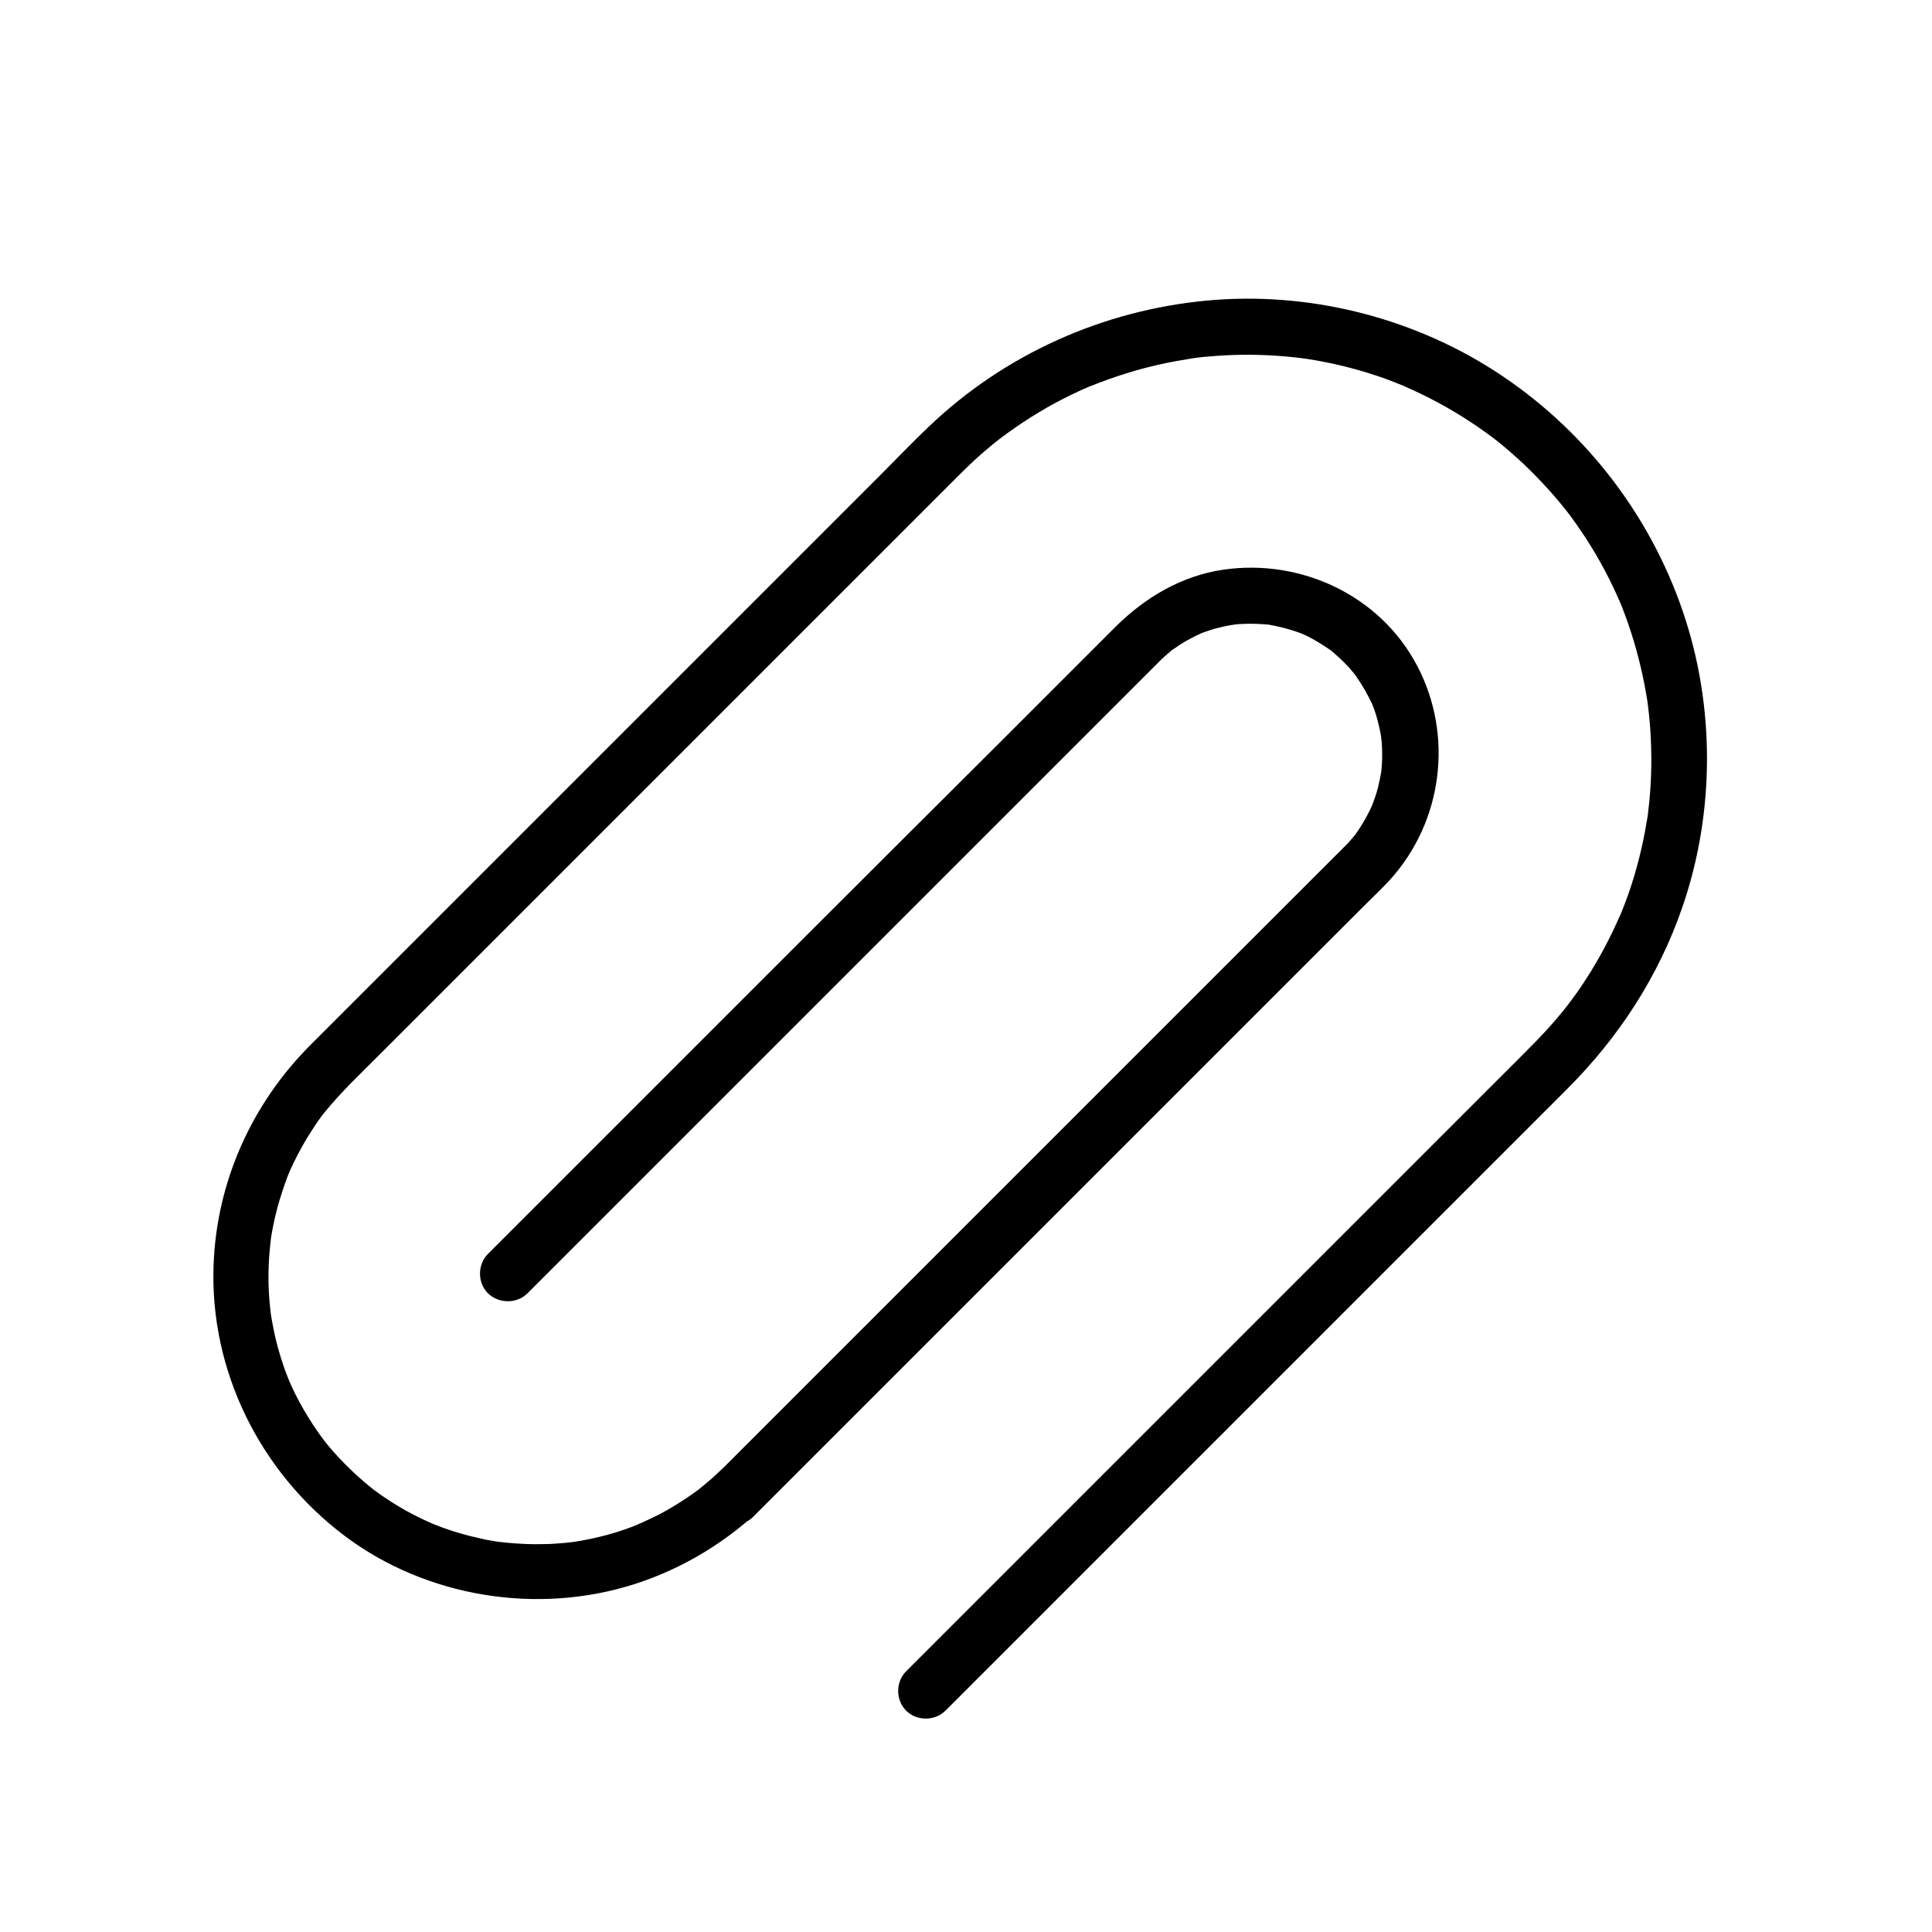
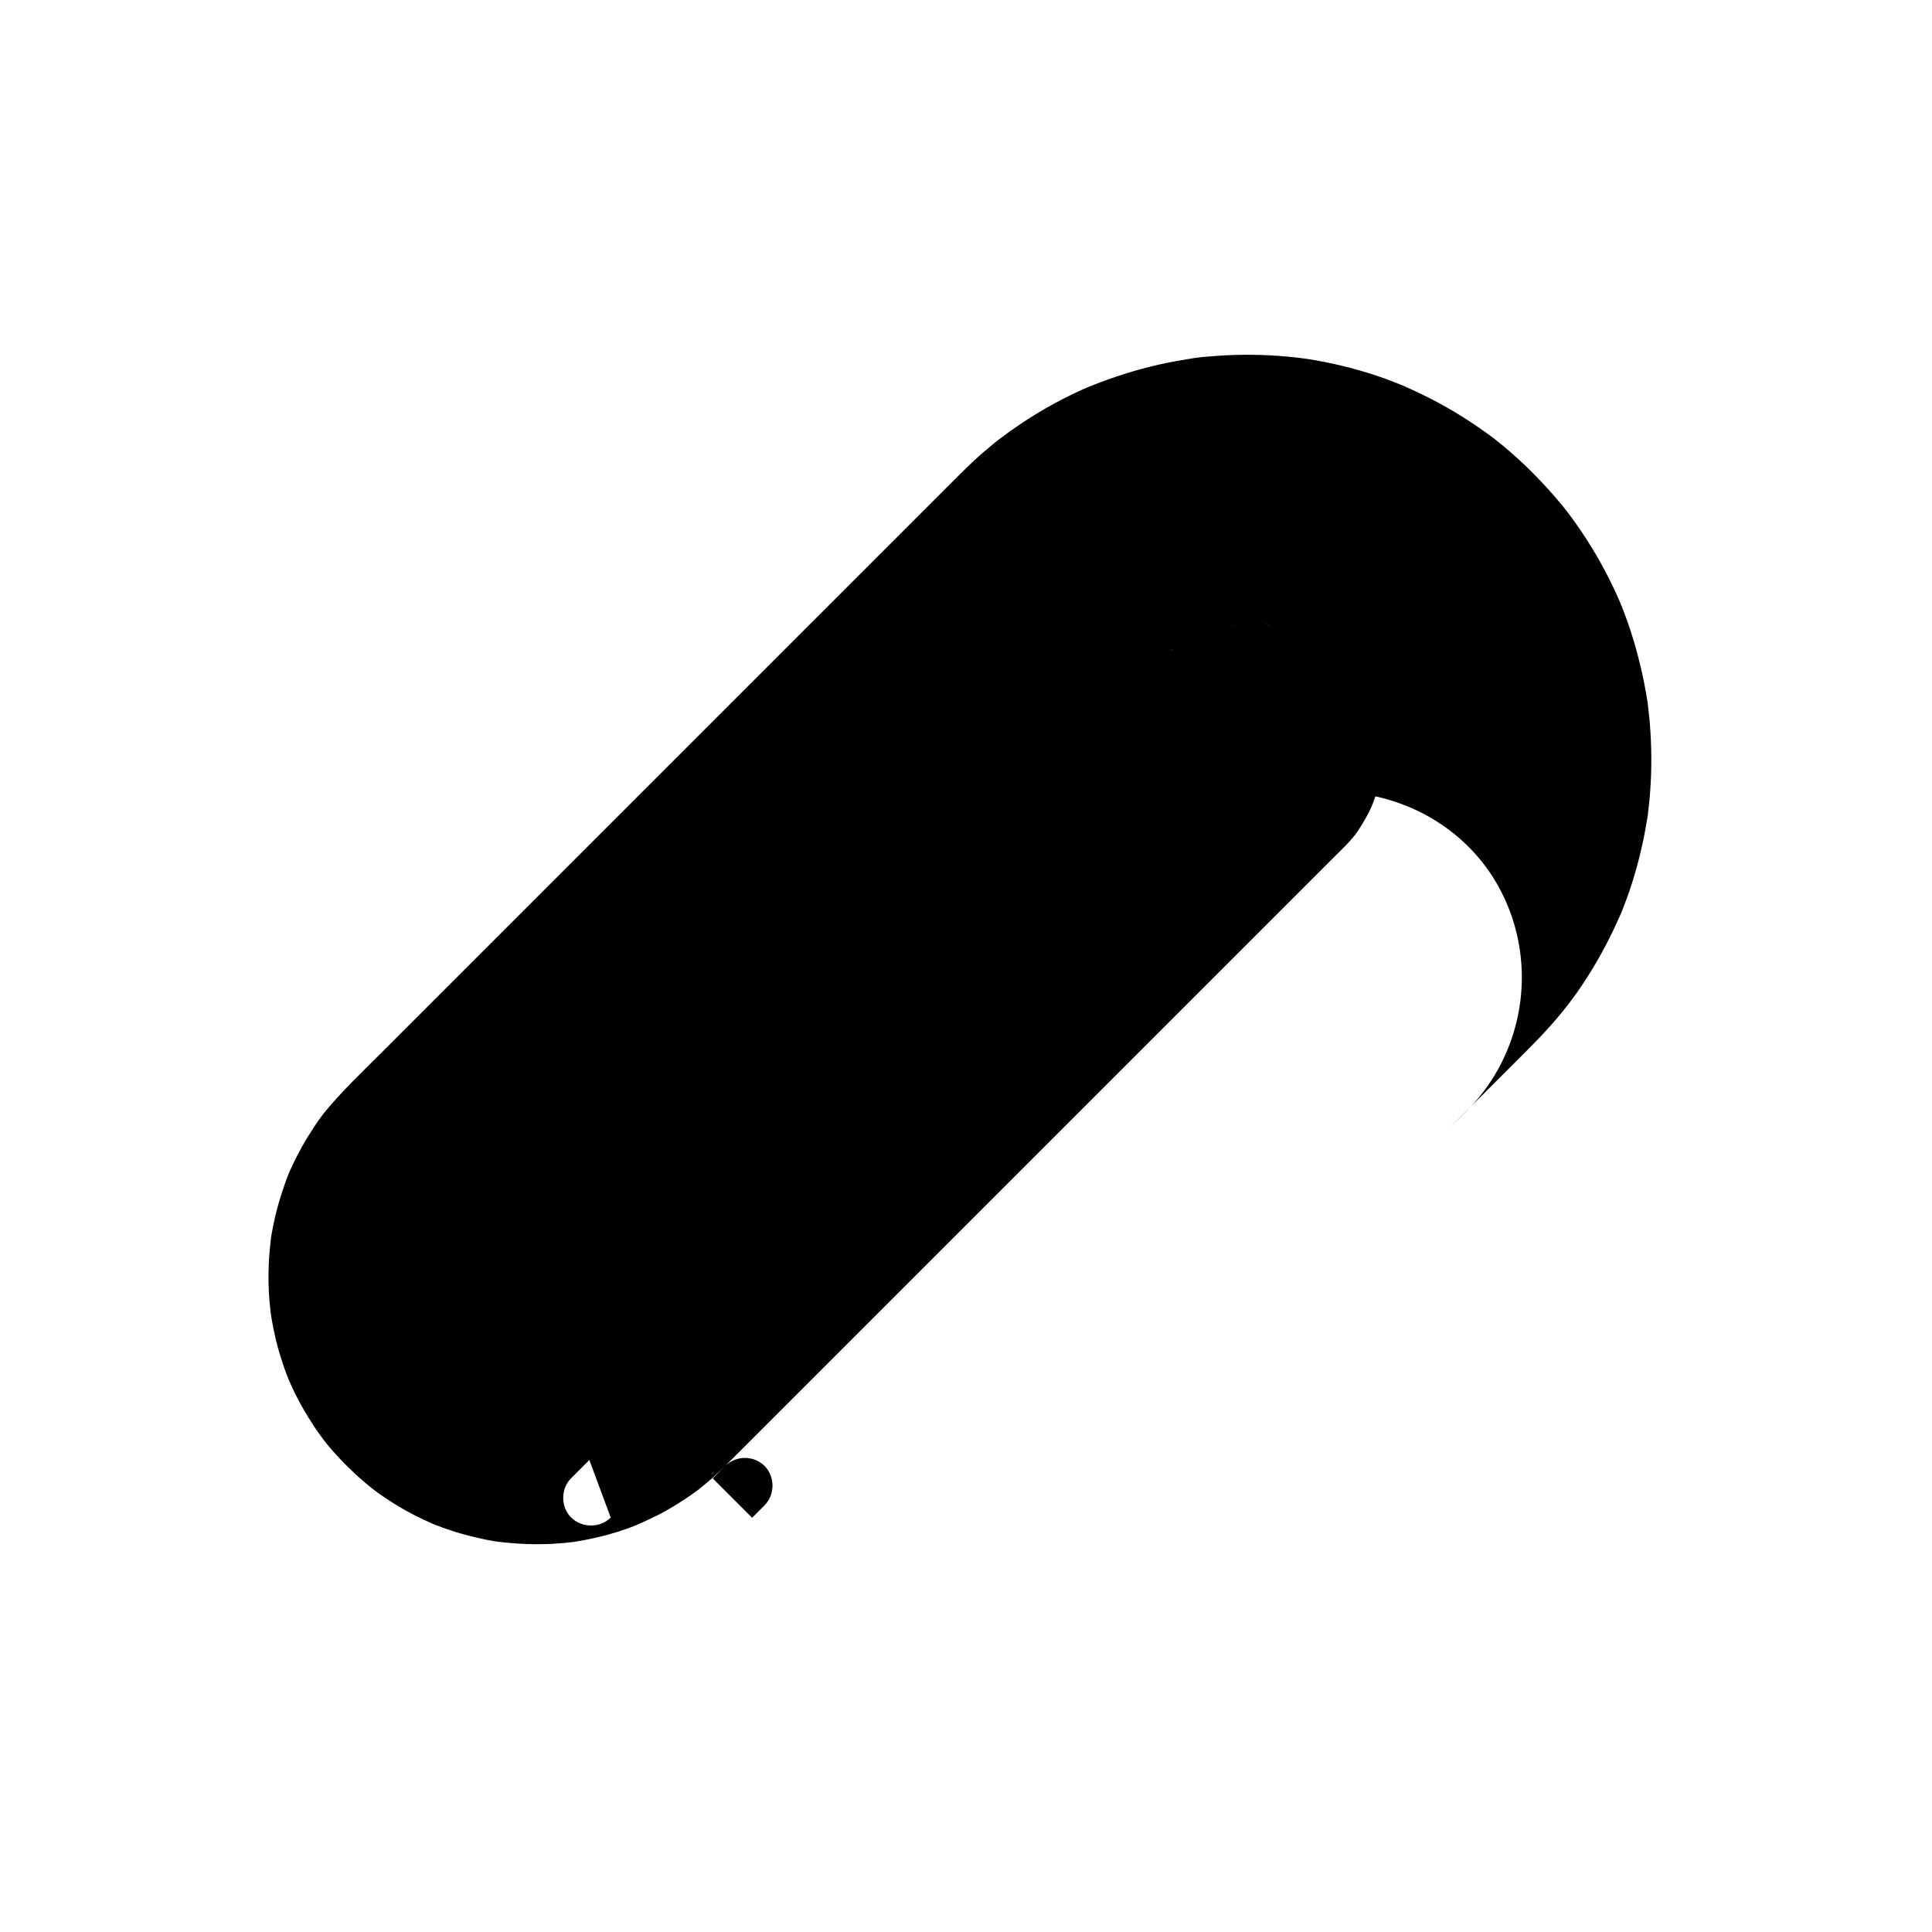
<svg xmlns="http://www.w3.org/2000/svg" fill="#000000" width="800px" height="800px" version="1.1" viewBox="144 144 512 512">
-   <path d="m283.79 486.74 20.762-20.762c15.941-15.941 31.883-31.883 47.824-47.824 17.91-17.91 35.77-35.77 53.676-53.676 12.793-12.793 25.535-25.535 38.328-38.328 2.215-2.215 4.43-4.43 6.641-6.641 0.297-0.297 0.543-0.543 0.836-0.836 0.789-0.738 1.574-1.426 2.41-2.117 1.723-1.426-1.133 0.688 0.738-0.543 0.59-0.395 1.133-0.789 1.723-1.18 0.984-0.641 1.969-1.18 3-1.723 0.395-0.195 0.836-0.441 1.23-0.641-0.098 0.051 1.969-0.887 0.984-0.492-0.934 0.395 1.133-0.441 1.031-0.395 0.441-0.148 0.836-0.297 1.277-0.441 1.277-0.441 2.609-0.789 3.938-1.082 0.984-0.246 1.969-0.395 3-0.543 1.277-0.195-1.77 0.148 0.395-0.051 0.441-0.051 0.887-0.098 1.328-0.098 2.363-0.148 4.723-0.051 7.035 0.148 1.277 0.098-1.723-0.344 0.395 0.051 0.441 0.098 0.887 0.148 1.328 0.246 1.082 0.195 2.215 0.492 3.297 0.789 1.082 0.297 2.164 0.641 3.246 1.031 0.441 0.148 0.836 0.297 1.277 0.492-1.328-0.543 0.492 0.246 0.738 0.344 2.117 1.031 4.035 2.262 5.953 3.543 1.18 0.789 0.492 0.297 0.195 0.098 0.543 0.441 1.133 0.887 1.625 1.379 0.738 0.641 1.426 1.277 2.117 1.969 0.836 0.836 1.672 1.723 2.41 2.656 0.297 0.344 0.59 0.738 0.887 1.082-0.887-1.133 0.492 0.738 0.492 0.789 1.328 1.918 2.41 3.938 3.445 6.004 0.641 1.277 0.195 0.395 0.098 0.098 0.246 0.641 0.492 1.277 0.738 1.918 0.344 0.984 0.641 1.918 0.887 2.902 0.246 0.984 0.492 1.969 0.688 2.953 0.148 0.641 0.246 1.328 0.344 2.016-0.195-1.328 0 0.246 0.051 0.738 0.148 2.016 0.195 4.035 0.051 6.051-0.051 0.688-0.098 1.328-0.195 2.016 0.051-0.297 0.246-1.426 0 0.051-0.246 1.328-0.492 2.656-0.836 3.984-0.246 0.984-0.543 1.969-0.887 2.902-0.195 0.543-0.395 1.082-0.59 1.625-0.098 0.246-0.543 1.277-0.051 0.148-0.984 2.215-2.164 4.328-3.492 6.348-0.344 0.492-0.641 0.984-0.984 1.426 0.688-0.934 0 0.051-0.148 0.195-0.789 0.934-1.523 1.82-2.363 2.656-0.195 0.195-0.395 0.395-0.59 0.59-0.688 0.738-1.426 1.426-2.117 2.117-10.43 10.43-20.859 20.859-31.293 31.293-17.27 17.27-34.586 34.586-51.855 51.855-17.121 17.121-34.242 34.242-51.363 51.363l-30.555 30.555c3.492 3.492 6.938 6.938 10.43 10.43 1.082-1.082 2.215-2.215 3.297-3.297 2.805-2.805 2.805-7.625 0-10.43-2.856-2.856-7.578-2.805-10.43 0-1.133 1.082-2.262 2.164-3.445 3.246-0.641 0.543-1.277 1.082-1.918 1.625-0.297 0.246-2.215 1.77-1.277 1.082-2.609 1.969-5.363 3.789-8.168 5.41-1.277 0.738-2.609 1.477-3.984 2.117-0.738 0.344-1.426 0.688-2.164 1.031-0.297 0.148-0.641 0.297-0.934 0.441-0.098 0.051-1.379 0.59-0.688 0.297 0.789-0.344-0.543 0.195-0.688 0.297-0.297 0.148-0.641 0.246-0.934 0.395-0.738 0.297-1.477 0.543-2.262 0.836-1.523 0.543-3 0.984-4.574 1.426-3.051 0.836-6.148 1.477-9.297 1.969-0.887 0.148 0.148 0 0.297-0.051-0.441 0.051-0.887 0.098-1.328 0.148-0.688 0.098-1.328 0.148-2.016 0.195-1.574 0.148-3.148 0.246-4.723 0.246-3.148 0.098-6.297-0.051-9.445-0.344-0.789-0.098-1.574-0.148-2.363-0.246-0.887-0.098 0.148 0 0.297 0.051-0.441-0.051-0.887-0.148-1.328-0.195-1.574-0.246-3.102-0.543-4.676-0.934-3.102-0.688-6.148-1.574-9.152-2.656-0.641-0.246-1.277-0.492-1.918-0.738-0.441-0.148-0.836-0.344-1.277-0.492 0.148 0.051 0.984 0.441 0.195 0.051-1.574-0.688-3.148-1.426-4.676-2.215-2.805-1.426-5.461-3.051-8.07-4.82-0.688-0.441-1.328-0.934-2.016-1.426-0.297-0.195-0.59-0.441-0.836-0.641-0.984-0.738 0.738 0.59-0.195-0.148-1.328-1.031-2.559-2.117-3.836-3.246-2.312-2.117-4.527-4.328-6.594-6.691-0.492-0.543-0.934-1.082-1.379-1.625-0.195-0.246-1.523-1.918-0.836-1.031-0.984-1.328-1.969-2.656-2.856-4.035-1.77-2.707-3.445-5.512-4.871-8.414-0.344-0.738-0.688-1.426-1.031-2.164-0.148-0.297-0.984-2.312-0.492-1.082-0.59-1.477-1.18-2.953-1.672-4.477-1.031-3-1.871-6.051-2.508-9.199-0.297-1.426-0.543-2.902-0.789-4.328-0.148-0.887 0 0.148 0.051 0.297-0.051-0.441-0.098-0.887-0.148-1.328-0.098-0.789-0.148-1.574-0.246-2.363-0.246-3.148-0.344-6.297-0.195-9.445 0.051-1.477 0.148-2.902 0.297-4.379 0.098-0.789 0.148-1.574 0.246-2.363 0.098-0.887 0 0.148-0.051 0.297 0.098-0.543 0.148-1.133 0.246-1.672 0.543-3.102 1.23-6.199 2.164-9.25 0.441-1.426 0.887-2.805 1.379-4.231 0.246-0.738 0.543-1.477 0.836-2.262 0.148-0.297 0.246-0.641 0.395-0.934-0.297 0.688-0.148 0.395 0.051-0.148 1.328-2.953 2.805-5.805 4.477-8.609 0.789-1.277 1.625-2.559 2.461-3.836 0.441-0.688 0.934-1.328 1.426-2.016 0.195-0.297 0.441-0.59 0.641-0.836 0.441-0.59-0.441 0.543 0.395-0.492 4.43-5.41 9.594-10.281 14.562-15.254l62.191-62.191c12.695-12.695 25.387-25.387 38.082-38.082 10.824-10.824 21.648-21.648 32.422-32.422 6.348-6.348 12.695-12.695 19.039-19.039 1.918-1.918 3.887-3.887 5.902-5.758 1.23-1.133 2.508-2.262 3.789-3.297 0.543-0.441 1.082-0.934 1.672-1.379 0.395-0.297 0.738-0.59 1.133-0.887-0.59 0.492-0.148 0.098 0.195-0.148 2.609-1.969 5.312-3.836 8.117-5.609 2.754-1.723 5.559-3.344 8.461-4.82 1.328-0.688 2.656-1.328 4.035-1.969 0.738-0.344 1.477-0.688 2.215-0.984 0.297-0.148 0.641-0.297 0.934-0.395 1.082-0.492-0.984 0.395 0.148-0.051 5.902-2.363 12.004-4.328 18.203-5.707 3-0.688 6.004-1.18 9.004-1.672-1.477 0.195 0.688-0.098 1.082-0.148 0.789-0.098 1.574-0.195 2.363-0.246 1.574-0.148 3.148-0.246 4.723-0.344 6.297-0.344 12.645-0.148 18.895 0.543 0.688 0.098 1.328 0.148 2.016 0.246-1.523-0.195 0.688 0.098 1.031 0.148 1.672 0.246 3.344 0.543 5.019 0.887 3 0.59 5.953 1.328 8.906 2.164 3.051 0.887 6.102 1.871 9.055 3.051 0.738 0.297 1.477 0.59 2.215 0.887 1.277 0.492-0.492-0.246 0.789 0.344 1.574 0.688 3.148 1.426 4.676 2.164 5.758 2.805 11.266 6.102 16.48 9.84 0.688 0.492 1.328 0.984 2.016 1.477 0.297 0.195 0.59 0.441 0.836 0.641-0.246-0.195-0.934-0.738 0.195 0.148 1.277 1.031 2.609 2.117 3.836 3.199 2.363 2.066 4.676 4.231 6.84 6.496 2.262 2.312 4.43 4.723 6.496 7.231 0.543 0.641 1.031 1.277 1.574 1.969-0.688-0.887 0.59 0.789 0.789 1.031 0.984 1.328 1.918 2.656 2.856 4.035 3.641 5.363 6.84 11.07 9.496 16.973 0.297 0.641 0.543 1.277 0.836 1.871 0.492 1.082-0.395-0.984 0.051 0.148 0.148 0.297 0.246 0.641 0.395 0.934 0.59 1.477 1.133 3 1.672 4.477 1.031 3 1.969 6.051 2.754 9.152 0.789 3.051 1.477 6.148 2.016 9.297 0.098 0.688 0.246 1.328 0.344 2.016 0.051 0.441 0.148 0.887 0.195 1.328 0-0.098-0.148-1.18-0.051-0.297 0.195 1.672 0.395 3.344 0.543 5.066 0.492 6.199 0.543 12.398 0.051 18.598-0.098 1.477-0.246 2.902-0.441 4.379-0.051 0.441-0.098 0.887-0.148 1.328 0-0.098 0.148-1.133 0.051-0.297-0.148 0.887-0.246 1.77-0.441 2.656-0.492 3-1.133 6.004-1.871 8.953-0.789 3.102-1.672 6.148-2.707 9.152-0.543 1.523-1.082 3-1.672 4.477-0.246 0.641-0.492 1.277-0.789 1.918 0.492-1.23-0.441 1.031-0.641 1.379-2.656 5.902-5.805 11.609-9.445 17.023-0.836 1.277-1.723 2.508-2.656 3.738-0.492 0.688-0.984 1.328-1.477 1.969 0.688-0.887-0.641 0.738-0.836 1.031-2.117 2.609-4.379 5.117-6.691 7.527-3.789 3.887-7.676 7.723-11.512 11.562-8.953 8.953-17.957 17.957-26.914 26.914-12.055 12.055-24.109 24.109-36.164 36.164-12.695 12.695-25.34 25.34-38.031 38.031-10.824 10.824-21.648 21.648-32.52 32.52l-19.531 19.531c-0.887 0.887-1.77 1.77-2.707 2.707-2.805 2.805-2.805 7.625 0 10.43 2.805 2.805 7.625 2.805 10.43 0 3.738-3.738 7.43-7.43 11.168-11.168 9.348-9.348 18.746-18.746 28.094-28.094 12.449-12.449 24.895-24.895 37.391-37.391 12.84-12.84 25.684-25.684 38.473-38.473 10.676-10.676 21.402-21.402 32.078-32.078 5.856-5.856 11.711-11.711 17.613-17.613 13.676-13.676 24.207-29.863 30.504-48.215 8.609-25.043 8.66-53.184 0.098-78.227-8.953-26.32-26.812-49.051-50.234-64.008-22.336-14.27-49.645-20.91-76.062-18.402-27.551 2.609-53.531 14.27-73.555 33.406-4.231 4.035-8.316 8.266-12.449 12.449-9.398 9.398-18.793 18.793-28.191 28.191-12.496 12.496-24.992 24.992-37.492 37.492-12.793 12.793-25.586 25.586-38.375 38.375-10.48 10.48-20.961 20.961-31.391 31.391-5.312 5.312-10.629 10.629-15.941 15.941-15.547 15.547-24.848 36.164-25.684 58.203-1.082 28.141 12.301 54.957 34.637 71.832 21.648 16.336 51.168 21.105 76.949 12.84 13.039-4.184 24.895-11.465 34.637-21.059-3.492-3.492-6.938-6.938-10.43-10.43-1.082 1.082-2.215 2.215-3.297 3.297-2.805 2.805-2.805 7.625 0 10.43 2.805 2.805 7.625 2.805 10.43 0 7.086-7.086 14.168-14.168 21.254-21.254l103.22-103.22c12.496-12.496 24.945-24.945 37.441-37.441 2.312-2.312 4.723-4.574 6.938-6.988 13.973-15.449 16.875-38.227 7.184-56.68-9.789-18.648-30.75-28.438-51.316-25.484-11.168 1.625-20.812 7.379-28.734 15.254-9.988 9.988-19.977 19.977-30.012 30.012-17.625 17.559-35.09 34.977-52.508 52.391-17.418 17.418-34.832 34.832-52.25 52.25-9.988 9.988-19.977 19.977-30.012 30.012-0.492 0.492-0.934 0.934-1.426 1.426-2.805 2.805-2.805 7.625 0 10.43 2.902 2.809 7.676 2.809 10.48 0.004z" />
+   <path d="m283.79 486.74 20.762-20.762c15.941-15.941 31.883-31.883 47.824-47.824 17.91-17.91 35.77-35.77 53.676-53.676 12.793-12.793 25.535-25.535 38.328-38.328 2.215-2.215 4.43-4.43 6.641-6.641 0.297-0.297 0.543-0.543 0.836-0.836 0.789-0.738 1.574-1.426 2.41-2.117 1.723-1.426-1.133 0.688 0.738-0.543 0.59-0.395 1.133-0.789 1.723-1.18 0.984-0.641 1.969-1.18 3-1.723 0.395-0.195 0.836-0.441 1.23-0.641-0.098 0.051 1.969-0.887 0.984-0.492-0.934 0.395 1.133-0.441 1.031-0.395 0.441-0.148 0.836-0.297 1.277-0.441 1.277-0.441 2.609-0.789 3.938-1.082 0.984-0.246 1.969-0.395 3-0.543 1.277-0.195-1.77 0.148 0.395-0.051 0.441-0.051 0.887-0.098 1.328-0.098 2.363-0.148 4.723-0.051 7.035 0.148 1.277 0.098-1.723-0.344 0.395 0.051 0.441 0.098 0.887 0.148 1.328 0.246 1.082 0.195 2.215 0.492 3.297 0.789 1.082 0.297 2.164 0.641 3.246 1.031 0.441 0.148 0.836 0.297 1.277 0.492-1.328-0.543 0.492 0.246 0.738 0.344 2.117 1.031 4.035 2.262 5.953 3.543 1.18 0.789 0.492 0.297 0.195 0.098 0.543 0.441 1.133 0.887 1.625 1.379 0.738 0.641 1.426 1.277 2.117 1.969 0.836 0.836 1.672 1.723 2.41 2.656 0.297 0.344 0.59 0.738 0.887 1.082-0.887-1.133 0.492 0.738 0.492 0.789 1.328 1.918 2.41 3.938 3.445 6.004 0.641 1.277 0.195 0.395 0.098 0.098 0.246 0.641 0.492 1.277 0.738 1.918 0.344 0.984 0.641 1.918 0.887 2.902 0.246 0.984 0.492 1.969 0.688 2.953 0.148 0.641 0.246 1.328 0.344 2.016-0.195-1.328 0 0.246 0.051 0.738 0.148 2.016 0.195 4.035 0.051 6.051-0.051 0.688-0.098 1.328-0.195 2.016 0.051-0.297 0.246-1.426 0 0.051-0.246 1.328-0.492 2.656-0.836 3.984-0.246 0.984-0.543 1.969-0.887 2.902-0.195 0.543-0.395 1.082-0.59 1.625-0.098 0.246-0.543 1.277-0.051 0.148-0.984 2.215-2.164 4.328-3.492 6.348-0.344 0.492-0.641 0.984-0.984 1.426 0.688-0.934 0 0.051-0.148 0.195-0.789 0.934-1.523 1.82-2.363 2.656-0.195 0.195-0.395 0.395-0.59 0.59-0.688 0.738-1.426 1.426-2.117 2.117-10.43 10.43-20.859 20.859-31.293 31.293-17.27 17.27-34.586 34.586-51.855 51.855-17.121 17.121-34.242 34.242-51.363 51.363l-30.555 30.555c3.492 3.492 6.938 6.938 10.43 10.43 1.082-1.082 2.215-2.215 3.297-3.297 2.805-2.805 2.805-7.625 0-10.43-2.856-2.856-7.578-2.805-10.43 0-1.133 1.082-2.262 2.164-3.445 3.246-0.641 0.543-1.277 1.082-1.918 1.625-0.297 0.246-2.215 1.77-1.277 1.082-2.609 1.969-5.363 3.789-8.168 5.41-1.277 0.738-2.609 1.477-3.984 2.117-0.738 0.344-1.426 0.688-2.164 1.031-0.297 0.148-0.641 0.297-0.934 0.441-0.098 0.051-1.379 0.59-0.688 0.297 0.789-0.344-0.543 0.195-0.688 0.297-0.297 0.148-0.641 0.246-0.934 0.395-0.738 0.297-1.477 0.543-2.262 0.836-1.523 0.543-3 0.984-4.574 1.426-3.051 0.836-6.148 1.477-9.297 1.969-0.887 0.148 0.148 0 0.297-0.051-0.441 0.051-0.887 0.098-1.328 0.148-0.688 0.098-1.328 0.148-2.016 0.195-1.574 0.148-3.148 0.246-4.723 0.246-3.148 0.098-6.297-0.051-9.445-0.344-0.789-0.098-1.574-0.148-2.363-0.246-0.887-0.098 0.148 0 0.297 0.051-0.441-0.051-0.887-0.148-1.328-0.195-1.574-0.246-3.102-0.543-4.676-0.934-3.102-0.688-6.148-1.574-9.152-2.656-0.641-0.246-1.277-0.492-1.918-0.738-0.441-0.148-0.836-0.344-1.277-0.492 0.148 0.051 0.984 0.441 0.195 0.051-1.574-0.688-3.148-1.426-4.676-2.215-2.805-1.426-5.461-3.051-8.07-4.82-0.688-0.441-1.328-0.934-2.016-1.426-0.297-0.195-0.59-0.441-0.836-0.641-0.984-0.738 0.738 0.59-0.195-0.148-1.328-1.031-2.559-2.117-3.836-3.246-2.312-2.117-4.527-4.328-6.594-6.691-0.492-0.543-0.934-1.082-1.379-1.625-0.195-0.246-1.523-1.918-0.836-1.031-0.984-1.328-1.969-2.656-2.856-4.035-1.77-2.707-3.445-5.512-4.871-8.414-0.344-0.738-0.688-1.426-1.031-2.164-0.148-0.297-0.984-2.312-0.492-1.082-0.59-1.477-1.18-2.953-1.672-4.477-1.031-3-1.871-6.051-2.508-9.199-0.297-1.426-0.543-2.902-0.789-4.328-0.148-0.887 0 0.148 0.051 0.297-0.051-0.441-0.098-0.887-0.148-1.328-0.098-0.789-0.148-1.574-0.246-2.363-0.246-3.148-0.344-6.297-0.195-9.445 0.051-1.477 0.148-2.902 0.297-4.379 0.098-0.789 0.148-1.574 0.246-2.363 0.098-0.887 0 0.148-0.051 0.297 0.098-0.543 0.148-1.133 0.246-1.672 0.543-3.102 1.23-6.199 2.164-9.25 0.441-1.426 0.887-2.805 1.379-4.231 0.246-0.738 0.543-1.477 0.836-2.262 0.148-0.297 0.246-0.641 0.395-0.934-0.297 0.688-0.148 0.395 0.051-0.148 1.328-2.953 2.805-5.805 4.477-8.609 0.789-1.277 1.625-2.559 2.461-3.836 0.441-0.688 0.934-1.328 1.426-2.016 0.195-0.297 0.441-0.59 0.641-0.836 0.441-0.59-0.441 0.543 0.395-0.492 4.43-5.41 9.594-10.281 14.562-15.254l62.191-62.191c12.695-12.695 25.387-25.387 38.082-38.082 10.824-10.824 21.648-21.648 32.422-32.422 6.348-6.348 12.695-12.695 19.039-19.039 1.918-1.918 3.887-3.887 5.902-5.758 1.23-1.133 2.508-2.262 3.789-3.297 0.543-0.441 1.082-0.934 1.672-1.379 0.395-0.297 0.738-0.59 1.133-0.887-0.59 0.492-0.148 0.098 0.195-0.148 2.609-1.969 5.312-3.836 8.117-5.609 2.754-1.723 5.559-3.344 8.461-4.82 1.328-0.688 2.656-1.328 4.035-1.969 0.738-0.344 1.477-0.688 2.215-0.984 0.297-0.148 0.641-0.297 0.934-0.395 1.082-0.492-0.984 0.395 0.148-0.051 5.902-2.363 12.004-4.328 18.203-5.707 3-0.688 6.004-1.18 9.004-1.672-1.477 0.195 0.688-0.098 1.082-0.148 0.789-0.098 1.574-0.195 2.363-0.246 1.574-0.148 3.148-0.246 4.723-0.344 6.297-0.344 12.645-0.148 18.895 0.543 0.688 0.098 1.328 0.148 2.016 0.246-1.523-0.195 0.688 0.098 1.031 0.148 1.672 0.246 3.344 0.543 5.019 0.887 3 0.59 5.953 1.328 8.906 2.164 3.051 0.887 6.102 1.871 9.055 3.051 0.738 0.297 1.477 0.59 2.215 0.887 1.277 0.492-0.492-0.246 0.789 0.344 1.574 0.688 3.148 1.426 4.676 2.164 5.758 2.805 11.266 6.102 16.48 9.84 0.688 0.492 1.328 0.984 2.016 1.477 0.297 0.195 0.59 0.441 0.836 0.641-0.246-0.195-0.934-0.738 0.195 0.148 1.277 1.031 2.609 2.117 3.836 3.199 2.363 2.066 4.676 4.231 6.84 6.496 2.262 2.312 4.43 4.723 6.496 7.231 0.543 0.641 1.031 1.277 1.574 1.969-0.688-0.887 0.59 0.789 0.789 1.031 0.984 1.328 1.918 2.656 2.856 4.035 3.641 5.363 6.84 11.07 9.496 16.973 0.297 0.641 0.543 1.277 0.836 1.871 0.492 1.082-0.395-0.984 0.051 0.148 0.148 0.297 0.246 0.641 0.395 0.934 0.59 1.477 1.133 3 1.672 4.477 1.031 3 1.969 6.051 2.754 9.152 0.789 3.051 1.477 6.148 2.016 9.297 0.098 0.688 0.246 1.328 0.344 2.016 0.051 0.441 0.148 0.887 0.195 1.328 0-0.098-0.148-1.18-0.051-0.297 0.195 1.672 0.395 3.344 0.543 5.066 0.492 6.199 0.543 12.398 0.051 18.598-0.098 1.477-0.246 2.902-0.441 4.379-0.051 0.441-0.098 0.887-0.148 1.328 0-0.098 0.148-1.133 0.051-0.297-0.148 0.887-0.246 1.77-0.441 2.656-0.492 3-1.133 6.004-1.871 8.953-0.789 3.102-1.672 6.148-2.707 9.152-0.543 1.523-1.082 3-1.672 4.477-0.246 0.641-0.492 1.277-0.789 1.918 0.492-1.23-0.441 1.031-0.641 1.379-2.656 5.902-5.805 11.609-9.445 17.023-0.836 1.277-1.723 2.508-2.656 3.738-0.492 0.688-0.984 1.328-1.477 1.969 0.688-0.887-0.641 0.738-0.836 1.031-2.117 2.609-4.379 5.117-6.691 7.527-3.789 3.887-7.676 7.723-11.512 11.562-8.953 8.953-17.957 17.957-26.914 26.914-12.055 12.055-24.109 24.109-36.164 36.164-12.695 12.695-25.34 25.34-38.031 38.031-10.824 10.824-21.648 21.648-32.52 32.52l-19.531 19.531l103.22-103.22c12.496-12.496 24.945-24.945 37.441-37.441 2.312-2.312 4.723-4.574 6.938-6.988 13.973-15.449 16.875-38.227 7.184-56.68-9.789-18.648-30.75-28.438-51.316-25.484-11.168 1.625-20.812 7.379-28.734 15.254-9.988 9.988-19.977 19.977-30.012 30.012-17.625 17.559-35.09 34.977-52.508 52.391-17.418 17.418-34.832 34.832-52.25 52.25-9.988 9.988-19.977 19.977-30.012 30.012-0.492 0.492-0.934 0.934-1.426 1.426-2.805 2.805-2.805 7.625 0 10.43 2.902 2.809 7.676 2.809 10.48 0.004z" />
</svg>